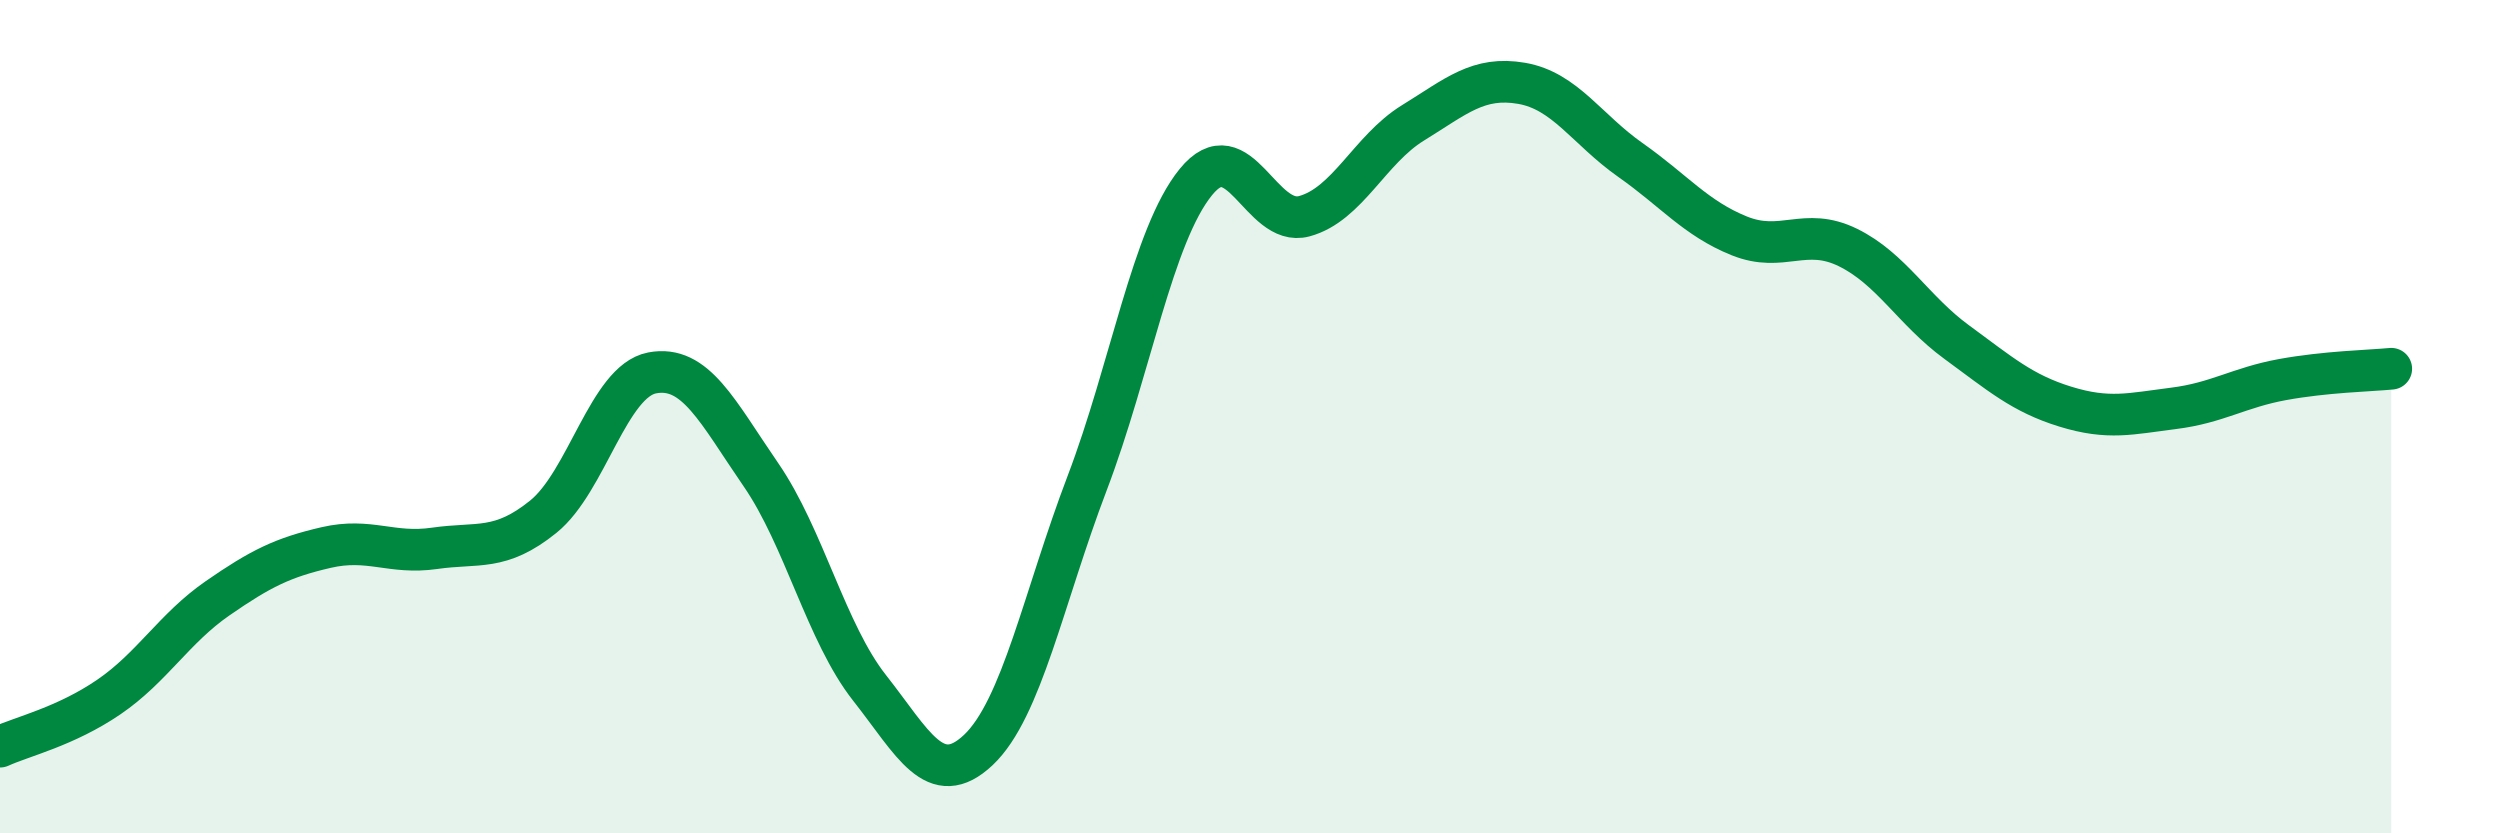
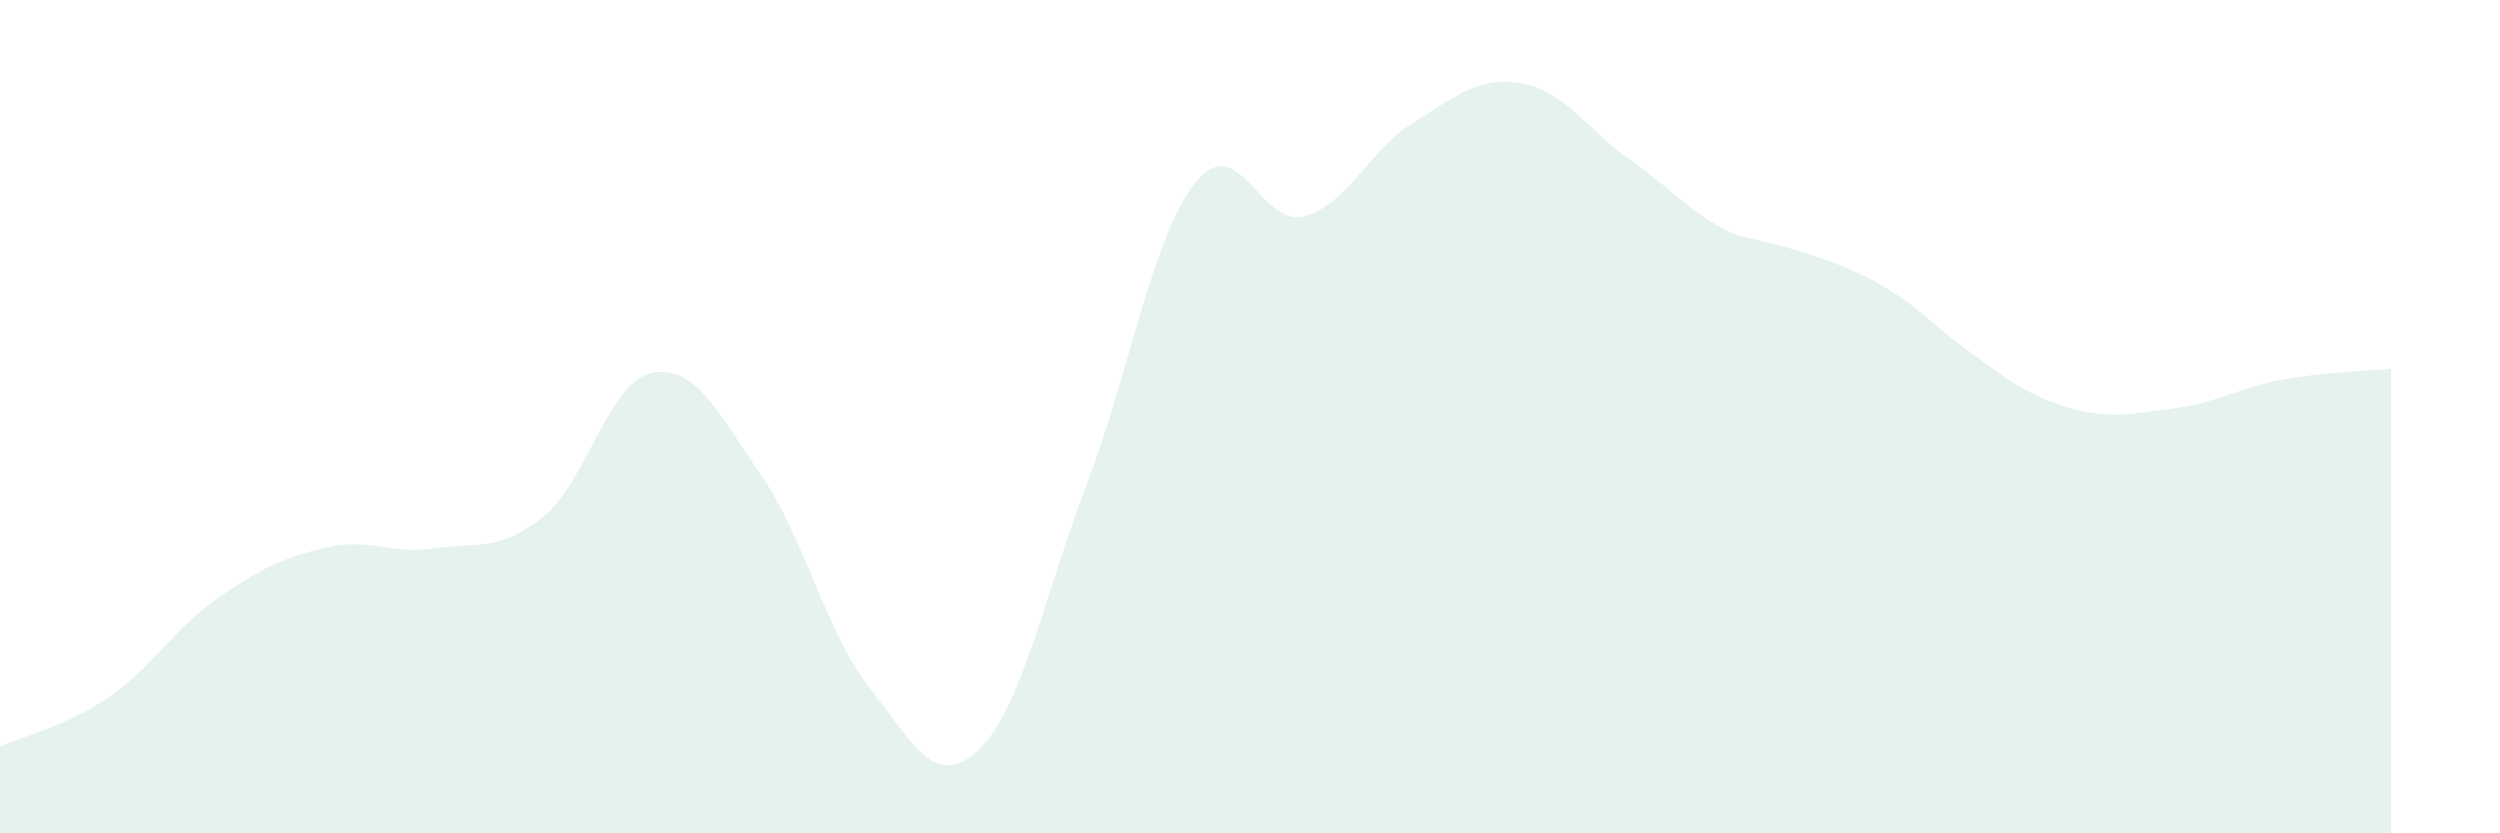
<svg xmlns="http://www.w3.org/2000/svg" width="60" height="20" viewBox="0 0 60 20">
-   <path d="M 0,17.92 C 0.52,17.68 1.57,17.44 2.61,16.73 C 3.65,16.02 4.18,15.08 5.22,14.36 C 6.26,13.64 6.79,13.38 7.83,13.14 C 8.87,12.9 9.39,13.31 10.43,13.16 C 11.47,13.01 12,13.24 13.04,12.4 C 14.08,11.56 14.61,9.15 15.65,8.95 C 16.69,8.75 17.22,9.88 18.26,11.39 C 19.3,12.9 19.83,15.19 20.87,16.51 C 21.91,17.83 22.44,18.98 23.48,18 C 24.52,17.02 25.05,14.33 26.09,11.6 C 27.13,8.87 27.66,5.65 28.7,4.37 C 29.74,3.09 30.26,5.47 31.3,5.19 C 32.34,4.91 32.87,3.59 33.91,2.95 C 34.95,2.31 35.48,1.82 36.52,2 C 37.56,2.18 38.09,3.11 39.13,3.84 C 40.17,4.57 40.7,5.24 41.74,5.66 C 42.78,6.08 43.31,5.43 44.35,5.94 C 45.39,6.45 45.92,7.45 46.96,8.21 C 48,8.97 48.53,9.44 49.57,9.76 C 50.61,10.08 51.13,9.93 52.17,9.8 C 53.21,9.67 53.74,9.3 54.78,9.11 C 55.82,8.92 56.87,8.9 57.39,8.85L57.39 20L0 20Z" fill="#008740" opacity="0.1" stroke-linecap="round" stroke-linejoin="round" />
-   <path d="M 0,17.92 C 0.52,17.68 1.57,17.44 2.61,16.73 C 3.65,16.02 4.18,15.08 5.22,14.36 C 6.26,13.64 6.79,13.38 7.83,13.14 C 8.87,12.9 9.39,13.31 10.43,13.16 C 11.47,13.01 12,13.24 13.04,12.4 C 14.08,11.56 14.61,9.15 15.65,8.95 C 16.69,8.75 17.22,9.88 18.26,11.39 C 19.3,12.9 19.83,15.19 20.87,16.51 C 21.91,17.83 22.44,18.98 23.48,18 C 24.52,17.02 25.05,14.33 26.09,11.6 C 27.13,8.87 27.66,5.65 28.7,4.37 C 29.74,3.09 30.26,5.47 31.3,5.19 C 32.34,4.91 32.87,3.59 33.91,2.95 C 34.95,2.31 35.48,1.82 36.52,2 C 37.56,2.18 38.09,3.11 39.13,3.84 C 40.17,4.57 40.7,5.24 41.74,5.66 C 42.78,6.08 43.31,5.43 44.35,5.94 C 45.39,6.45 45.92,7.45 46.96,8.21 C 48,8.97 48.53,9.44 49.57,9.76 C 50.61,10.08 51.13,9.93 52.17,9.8 C 53.21,9.67 53.74,9.3 54.78,9.11 C 55.82,8.92 56.87,8.9 57.39,8.85" stroke="#008740" stroke-width="1" fill="none" stroke-linecap="round" stroke-linejoin="round" />
+   <path d="M 0,17.92 C 0.52,17.68 1.57,17.44 2.61,16.73 C 3.65,16.02 4.18,15.08 5.22,14.36 C 6.26,13.64 6.79,13.38 7.83,13.14 C 8.87,12.9 9.39,13.31 10.43,13.16 C 11.47,13.01 12,13.24 13.04,12.4 C 14.08,11.56 14.61,9.15 15.65,8.95 C 16.69,8.75 17.22,9.88 18.26,11.39 C 19.3,12.9 19.83,15.19 20.87,16.51 C 21.91,17.83 22.44,18.98 23.48,18 C 24.52,17.02 25.05,14.33 26.09,11.6 C 27.13,8.87 27.66,5.65 28.7,4.37 C 29.74,3.09 30.26,5.47 31.3,5.19 C 32.34,4.91 32.87,3.59 33.91,2.95 C 34.95,2.31 35.48,1.82 36.52,2 C 37.56,2.18 38.09,3.11 39.13,3.84 C 40.17,4.57 40.7,5.24 41.74,5.66 C 45.39,6.45 45.92,7.45 46.96,8.21 C 48,8.97 48.53,9.44 49.57,9.76 C 50.61,10.08 51.13,9.93 52.17,9.8 C 53.21,9.67 53.74,9.3 54.78,9.11 C 55.82,8.92 56.87,8.9 57.39,8.85L57.39 20L0 20Z" fill="#008740" opacity="0.1" stroke-linecap="round" stroke-linejoin="round" />
</svg>